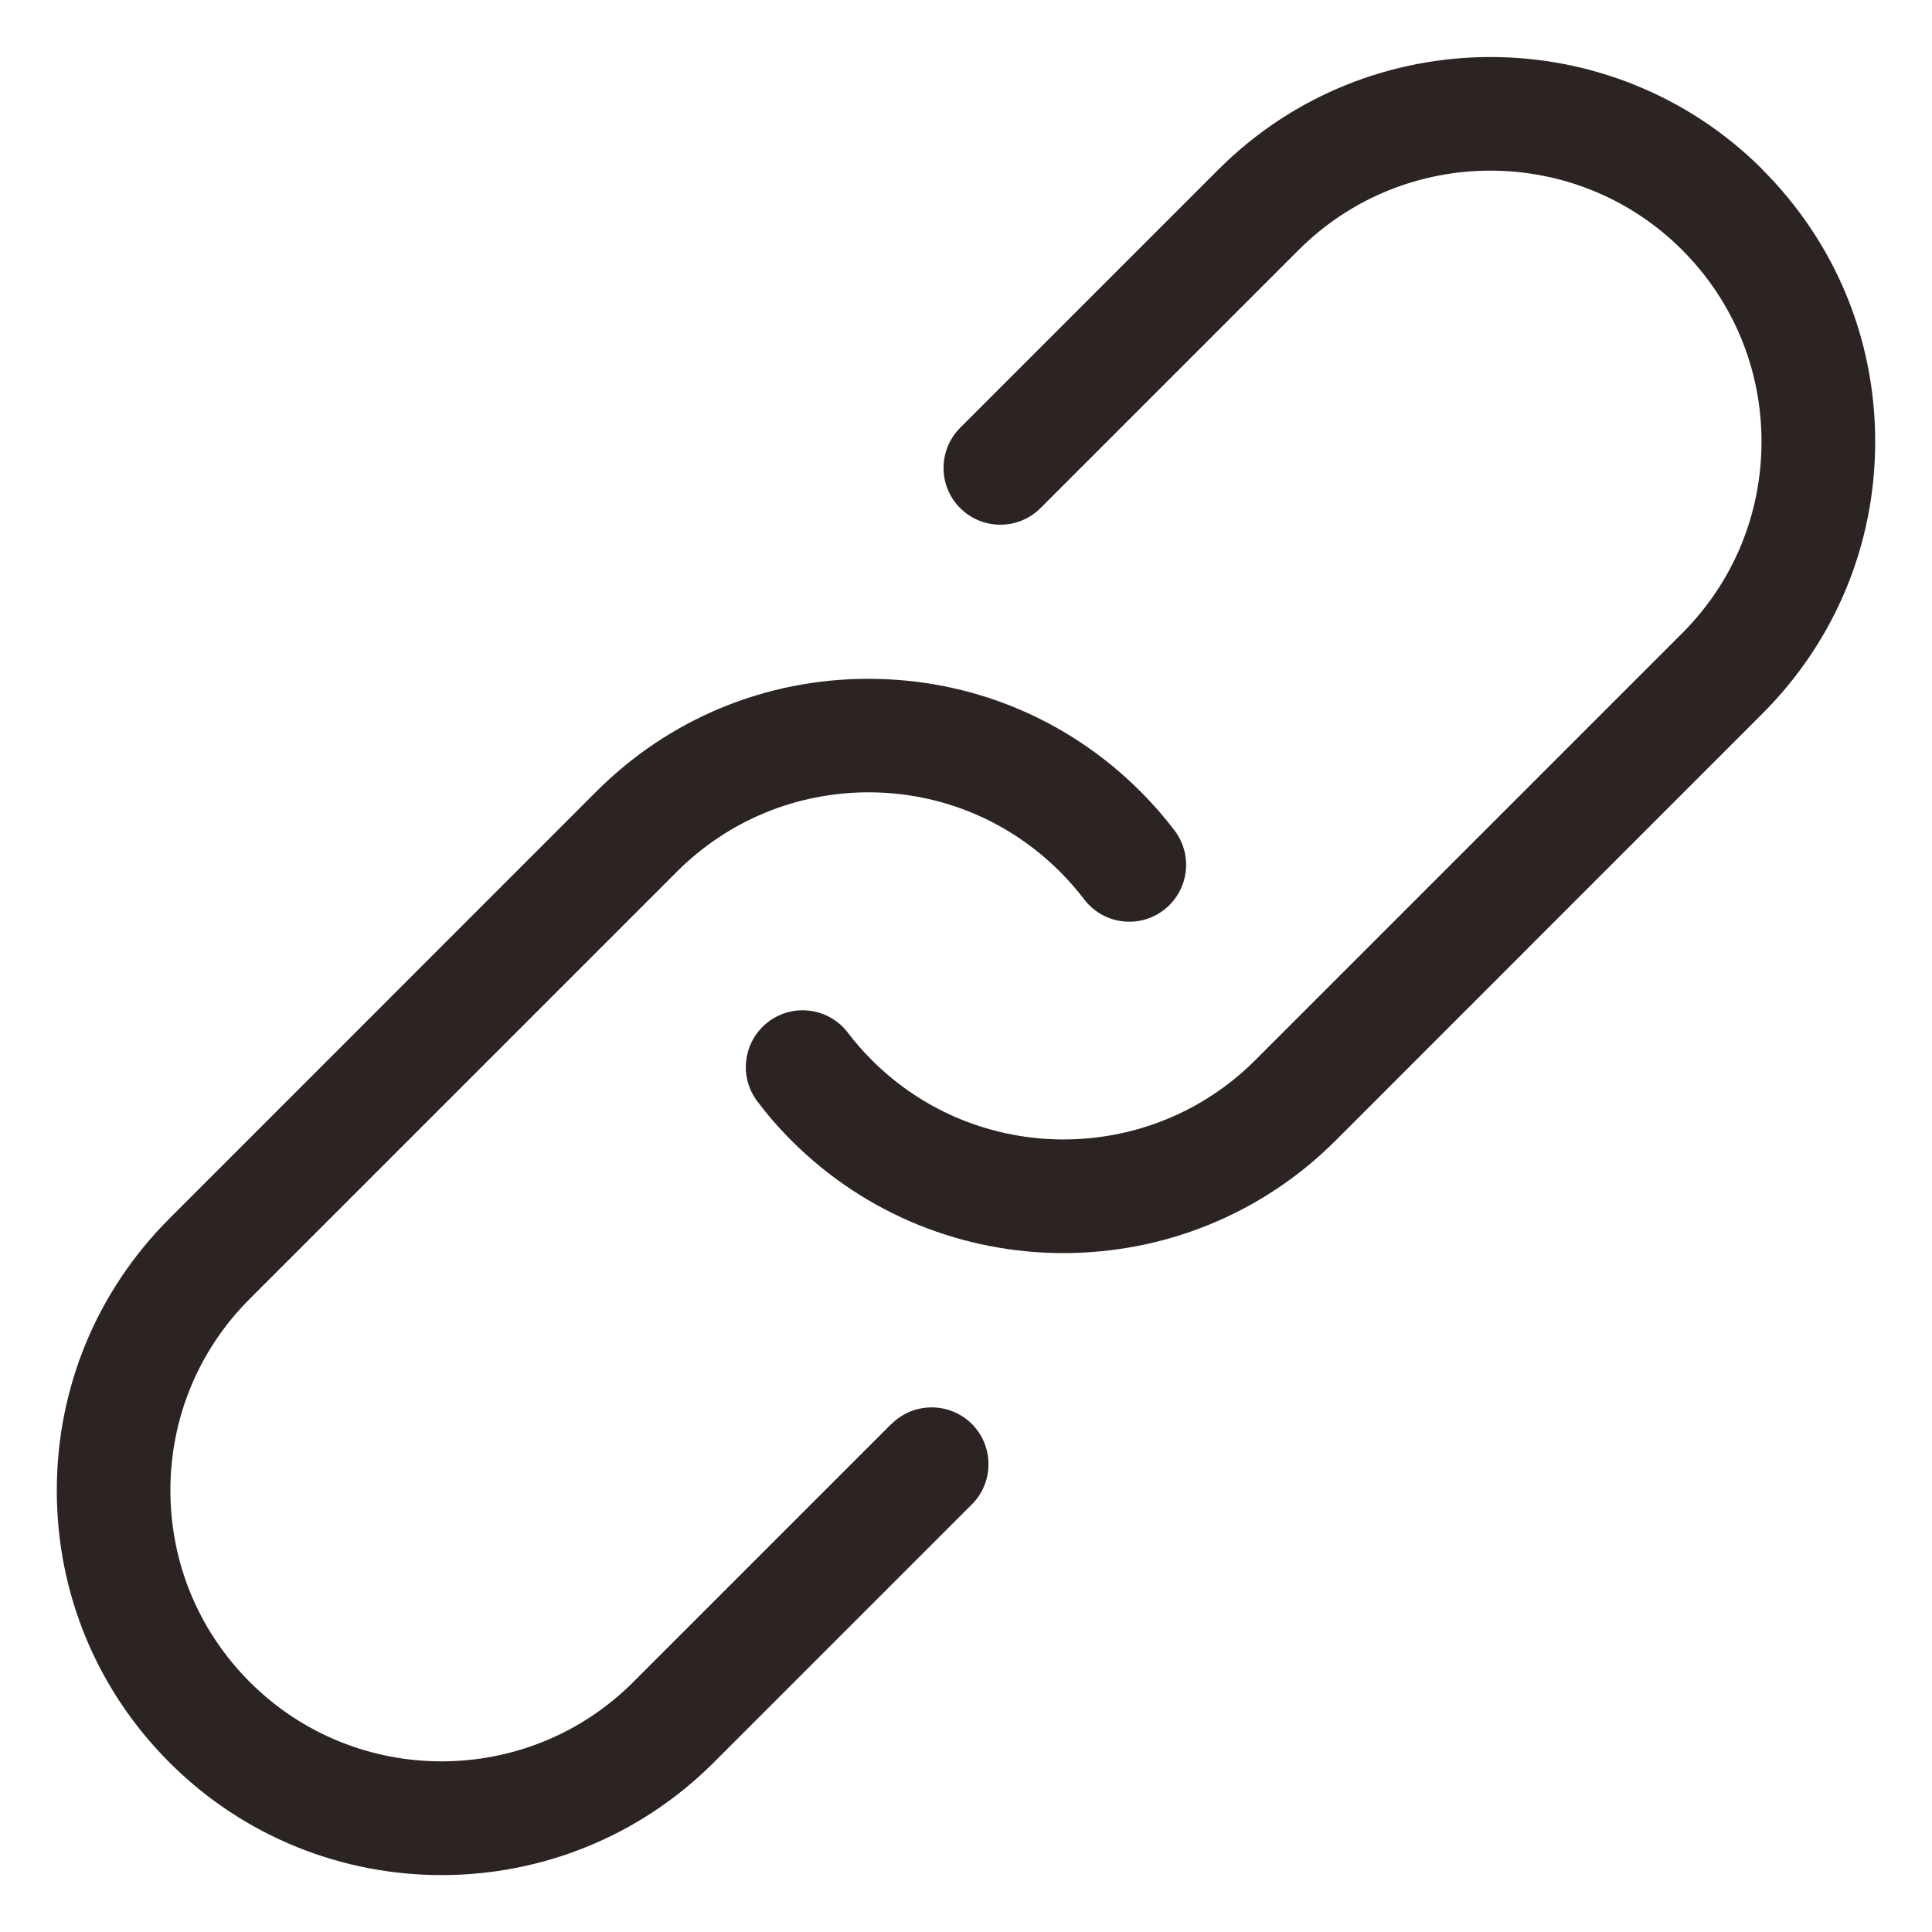
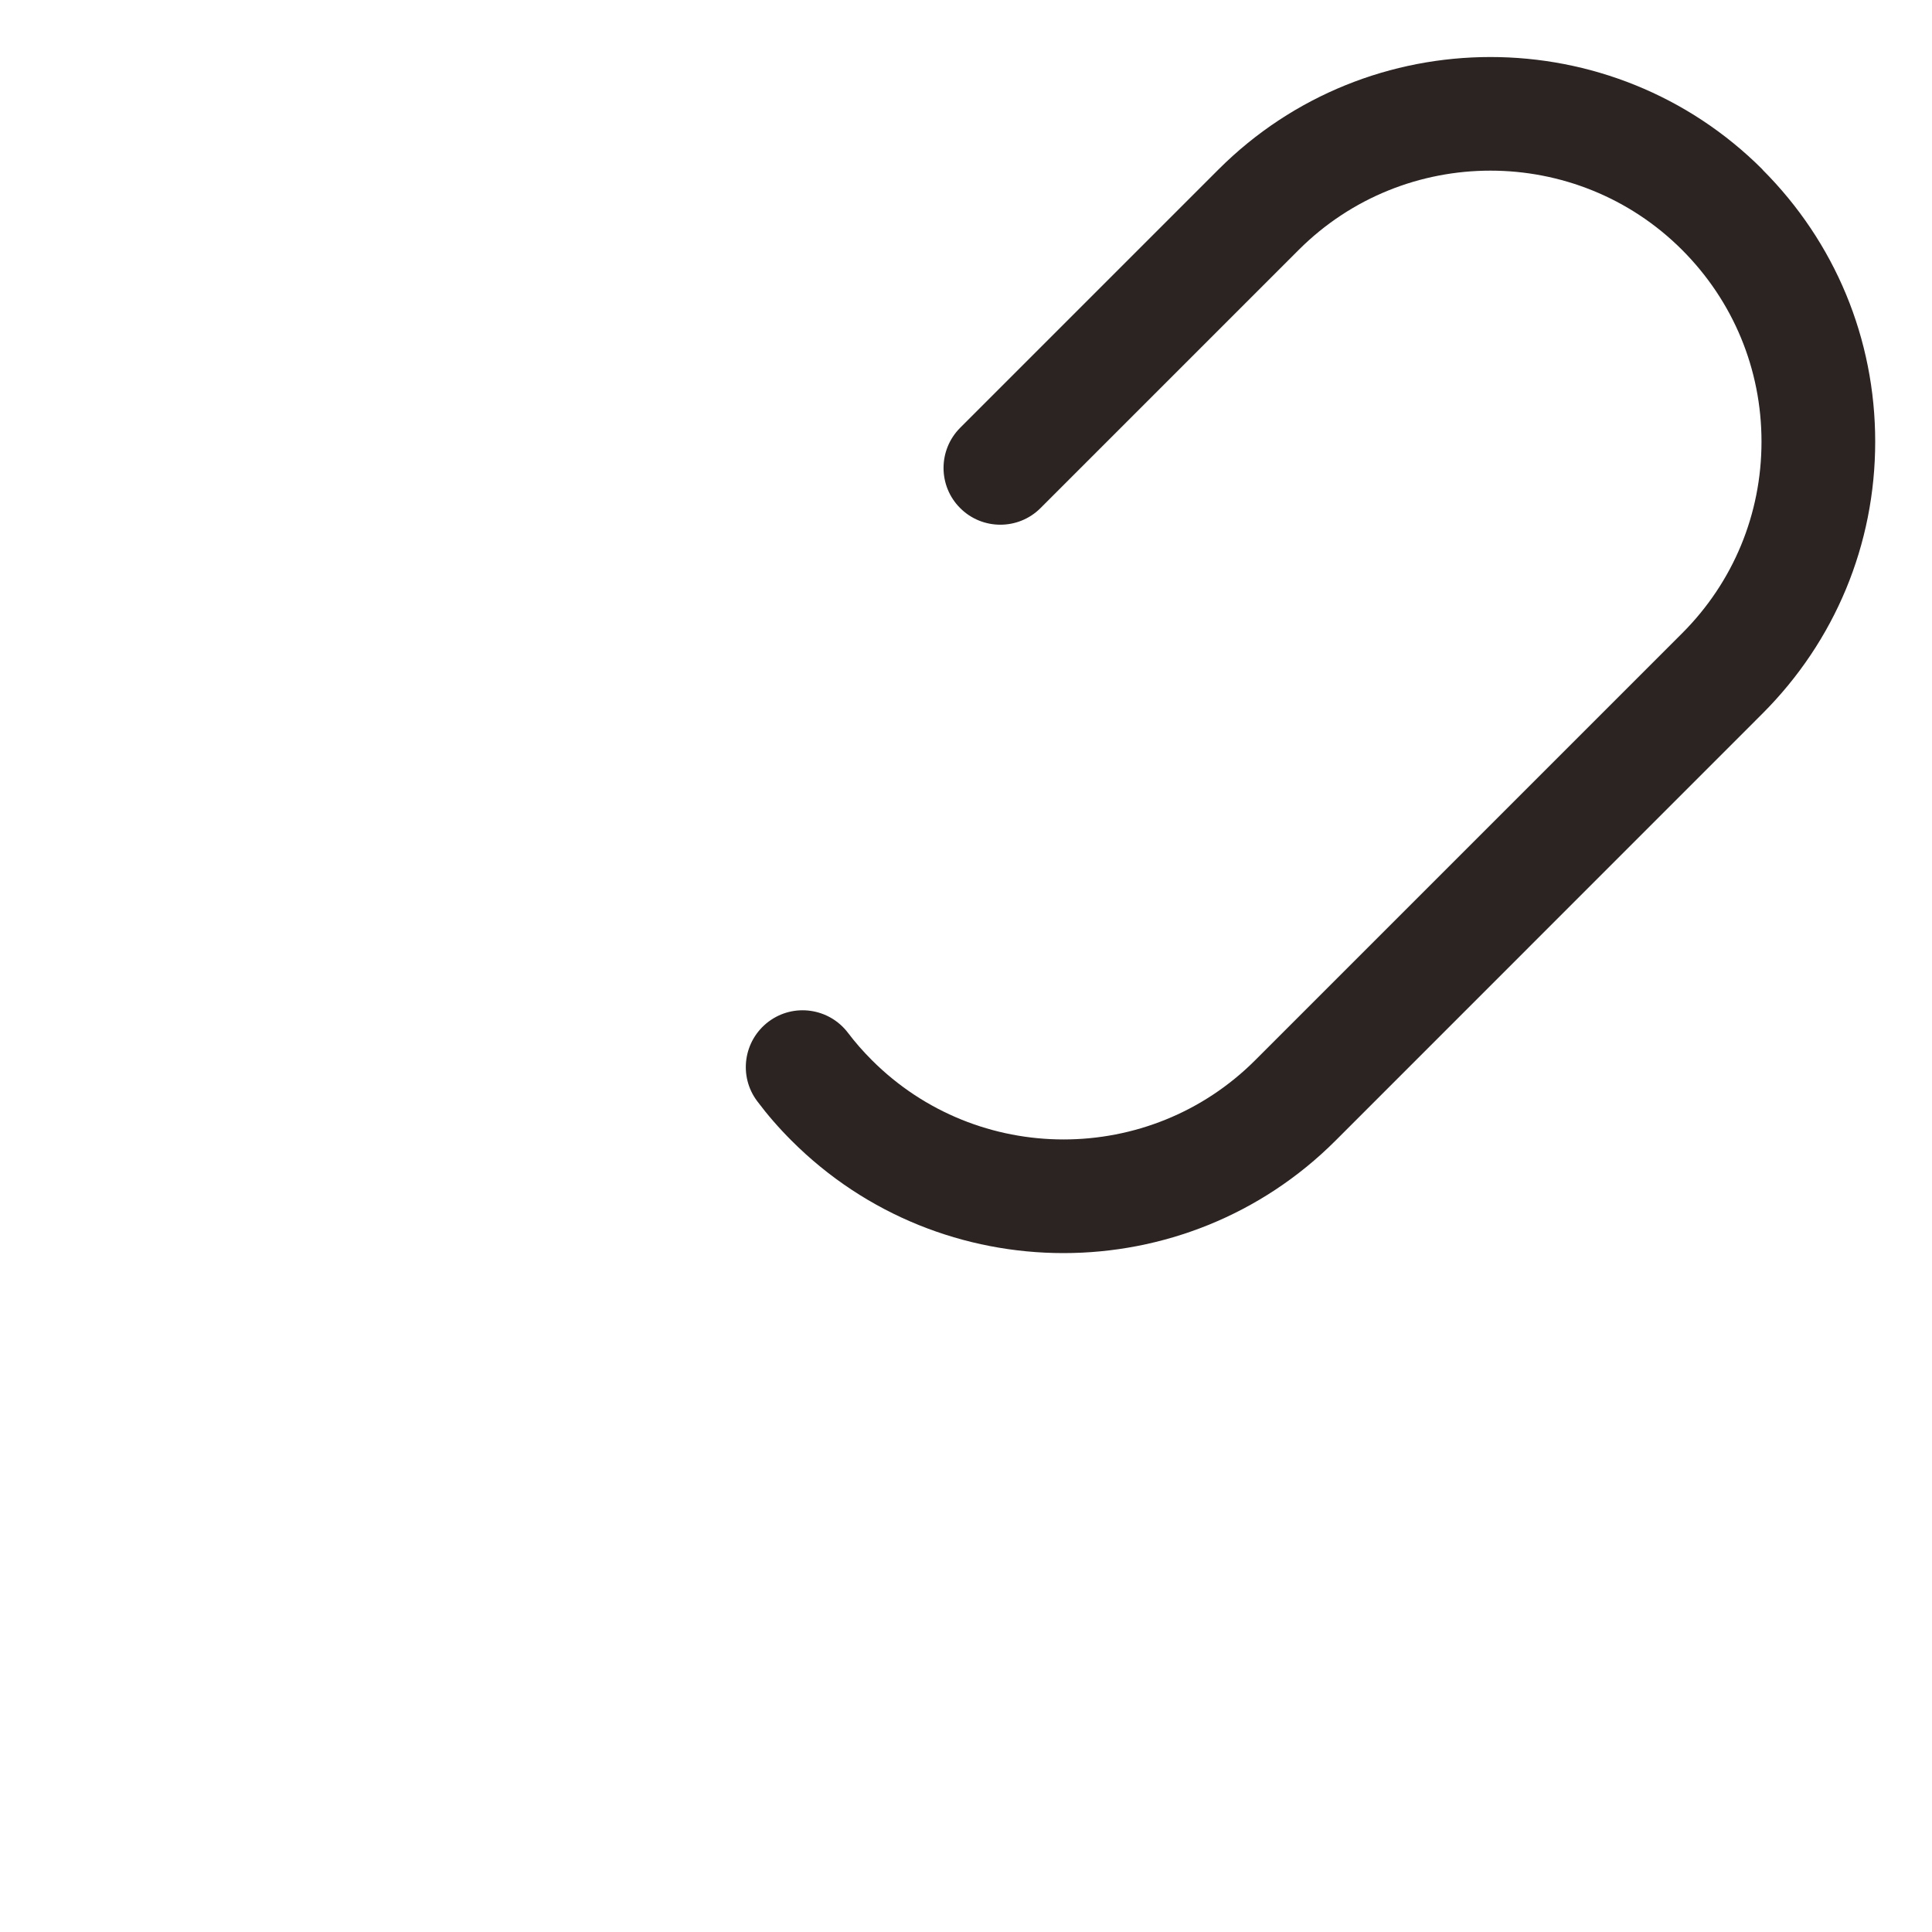
<svg xmlns="http://www.w3.org/2000/svg" width="20" height="20" viewBox="0 0 20 20" fill="none">
  <g clip-path="url(#clip0_891_27912)">
-     <path d="M18.246 1.755C16.693 0.202 14.166 0.202 12.613 1.755L9.94 4.428C9.71 4.658 9.71 5.031 9.94 5.26C10.169 5.489 10.542 5.489 10.771 5.26L13.444 2.587C14.539 1.493 16.319 1.493 17.413 2.587C17.943 3.118 18.235 3.822 18.235 4.572C18.235 5.321 17.943 6.026 17.413 6.556L12.994 10.975C11.9 12.069 10.12 12.069 9.026 10.975C8.933 10.882 8.852 10.789 8.78 10.694C8.584 10.434 8.216 10.381 7.956 10.576C7.696 10.772 7.643 11.14 7.839 11.4C7.944 11.54 8.06 11.674 8.193 11.807C8.969 12.584 9.989 12.972 11.009 12.972C12.029 12.972 13.049 12.584 13.826 11.807L18.244 7.388C18.997 6.635 19.412 5.635 19.412 4.572C19.412 3.508 18.997 2.508 18.244 1.755H18.246Z" fill="#2C2423" />
-     <path d="M9.228 14.74L6.555 17.413C5.461 18.507 3.681 18.507 2.587 17.413C2.056 16.882 1.764 16.178 1.764 15.428C1.764 14.679 2.056 13.974 2.587 13.444L7.006 9.025C7.535 8.495 8.24 8.204 8.989 8.202C9.738 8.202 10.443 8.494 10.974 9.025C11.067 9.119 11.148 9.211 11.22 9.306C11.415 9.566 11.783 9.619 12.043 9.424C12.303 9.228 12.356 8.86 12.161 8.6C12.055 8.46 11.94 8.327 11.806 8.193C11.054 7.441 10.054 7.027 8.989 7.027C7.926 7.027 6.926 7.441 6.174 8.193L1.755 12.613C1.002 13.366 0.588 14.366 0.588 15.43C0.588 16.493 1.002 17.493 1.755 18.246C2.531 19.022 3.551 19.411 4.571 19.411C5.591 19.411 6.611 19.022 7.388 18.246L10.061 15.573C10.29 15.344 10.29 14.971 10.061 14.741C9.831 14.512 9.458 14.512 9.229 14.741L9.228 14.74Z" fill="#2C2423" />
+     <path d="M18.246 1.755C16.693 0.202 14.166 0.202 12.613 1.755L9.94 4.428C9.71 4.658 9.71 5.031 9.94 5.26C10.169 5.489 10.542 5.489 10.771 5.26L13.444 2.587C14.539 1.493 16.319 1.493 17.413 2.587C17.943 3.118 18.235 3.822 18.235 4.572C18.235 5.321 17.943 6.026 17.413 6.556L12.994 10.975C11.9 12.069 10.12 12.069 9.026 10.975C8.933 10.882 8.852 10.789 8.78 10.694C8.584 10.434 8.216 10.381 7.956 10.576C7.696 10.772 7.643 11.14 7.839 11.4C7.944 11.54 8.06 11.674 8.193 11.807C8.969 12.584 9.989 12.972 11.009 12.972C12.029 12.972 13.049 12.584 13.826 11.807L18.244 7.388C18.997 6.635 19.412 5.635 19.412 4.572C19.412 3.508 18.997 2.508 18.244 1.755Z" fill="#2C2423" />
  </g>
  <defs>
    <clipPath id="clip0_891_27912">
      <rect width="20" height="20" fill="white" />
    </clipPath>
  </defs>
</svg>